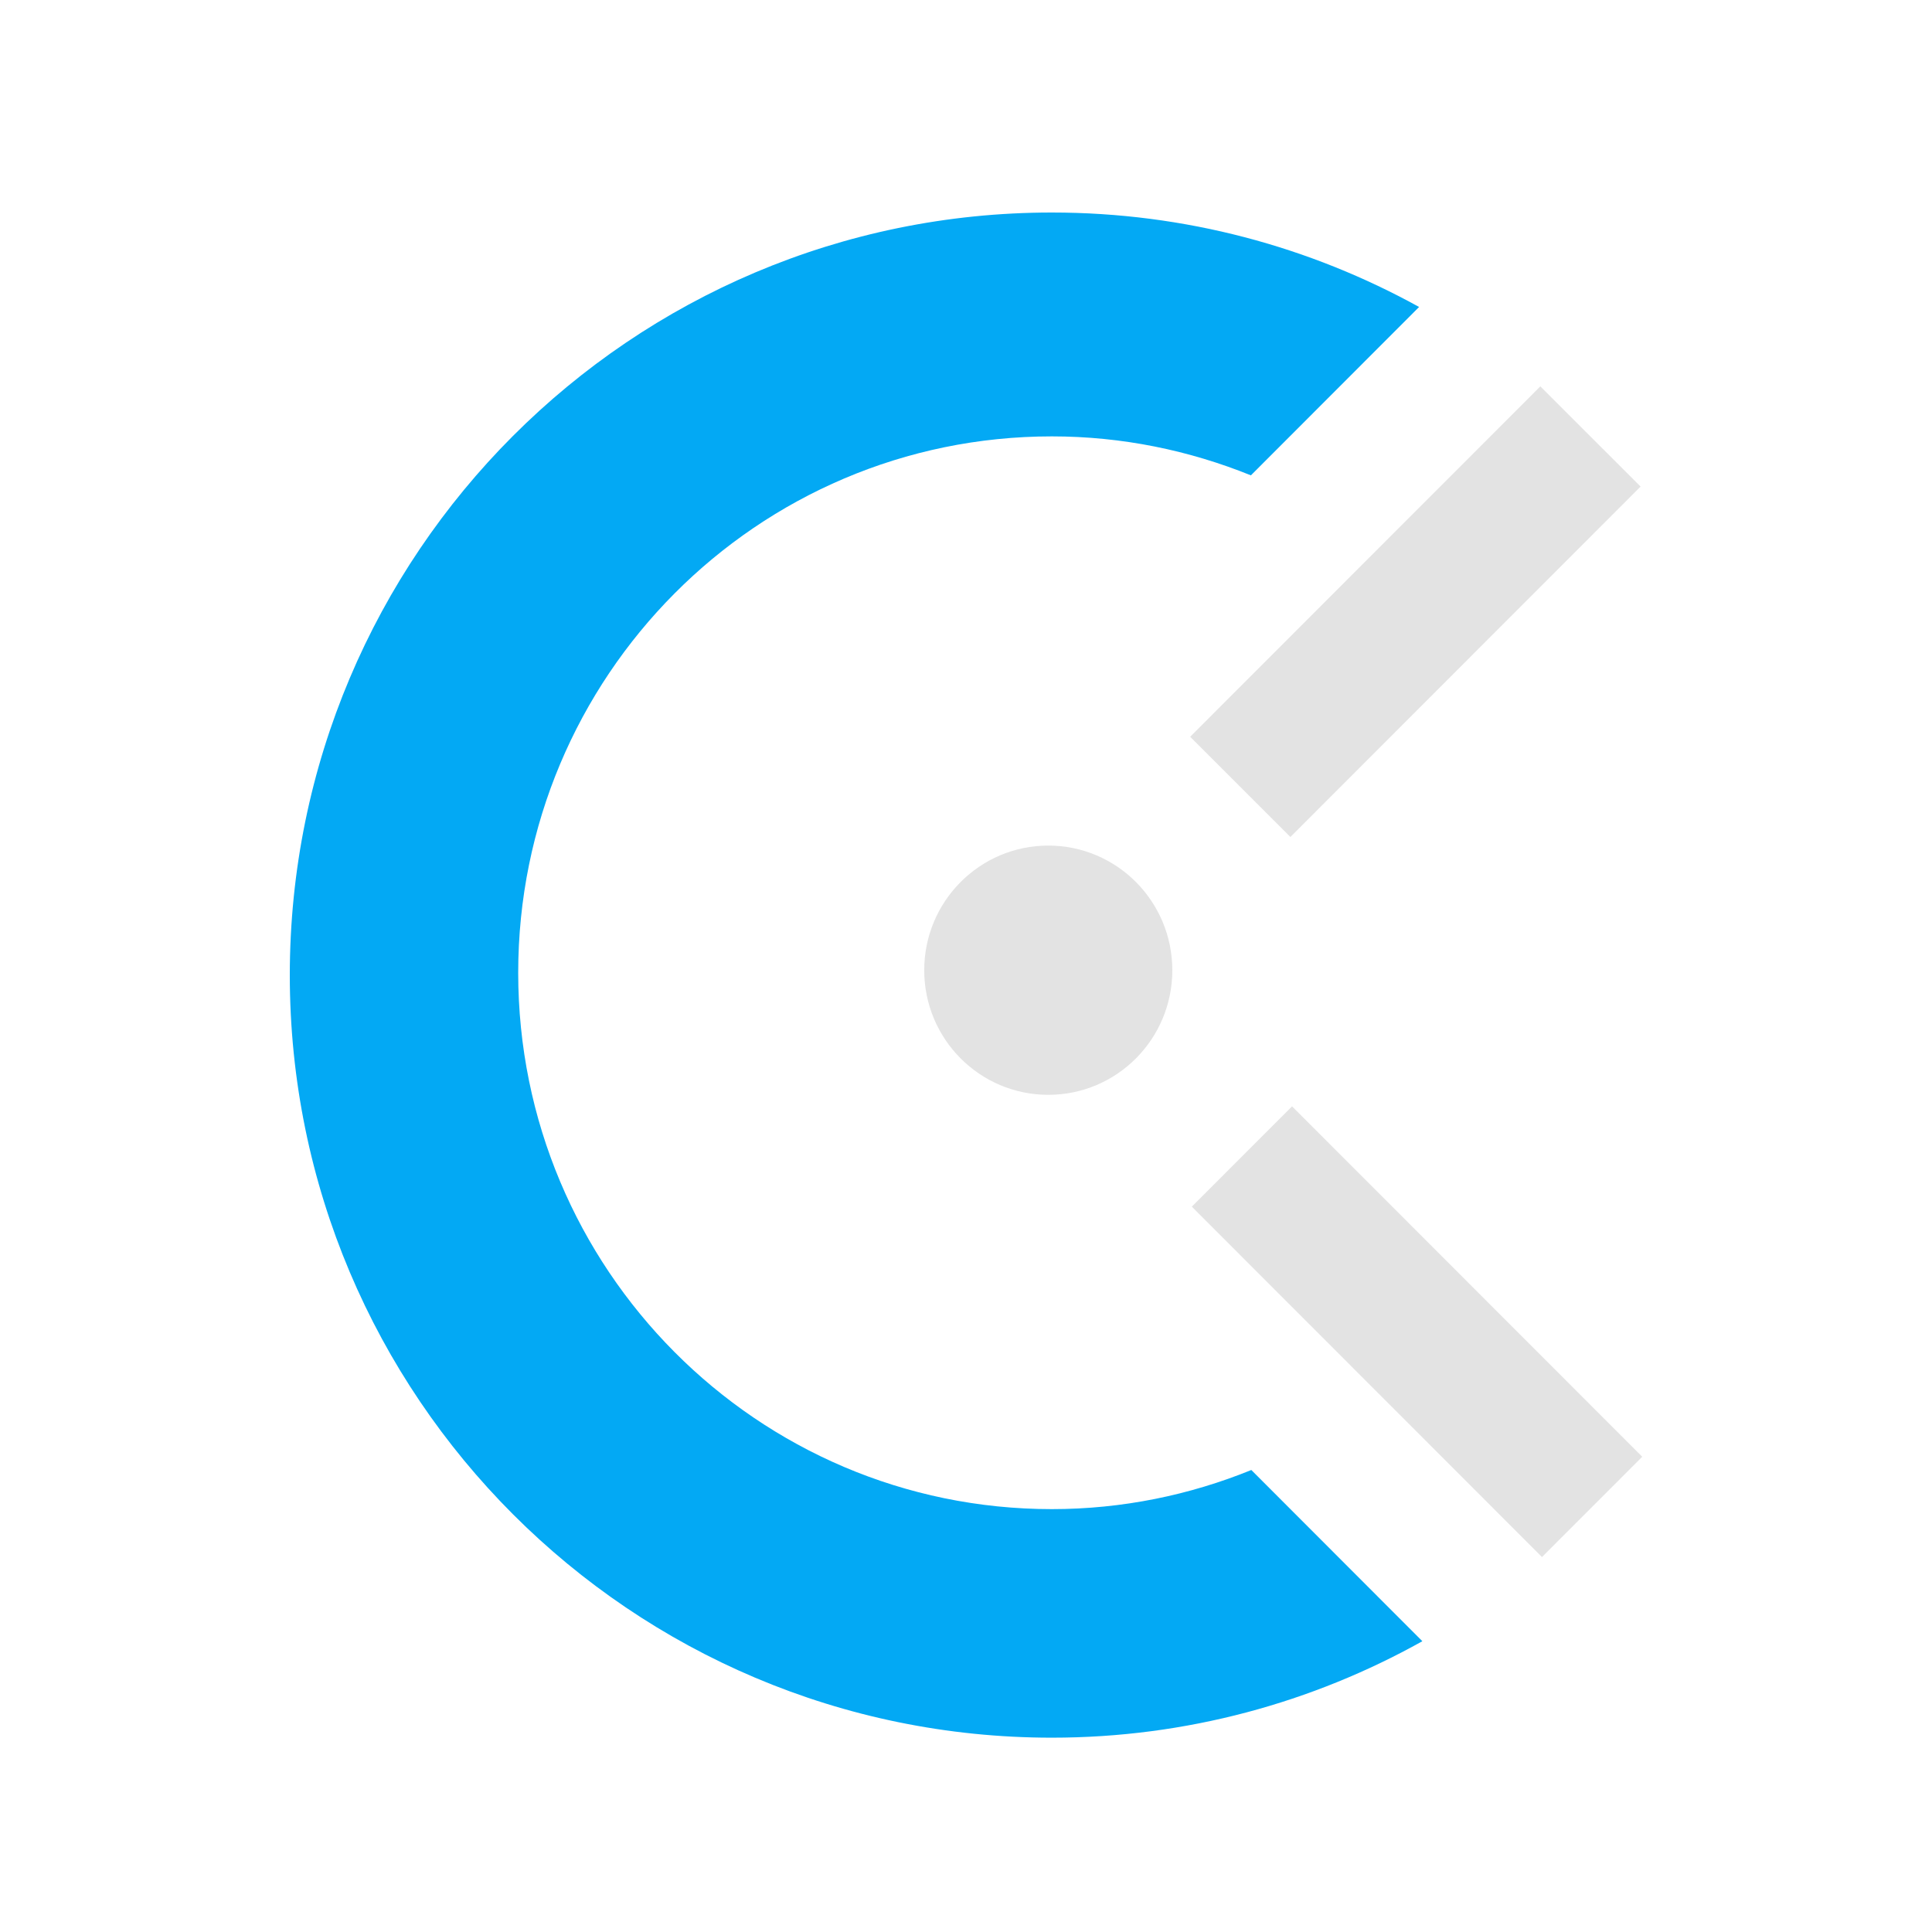
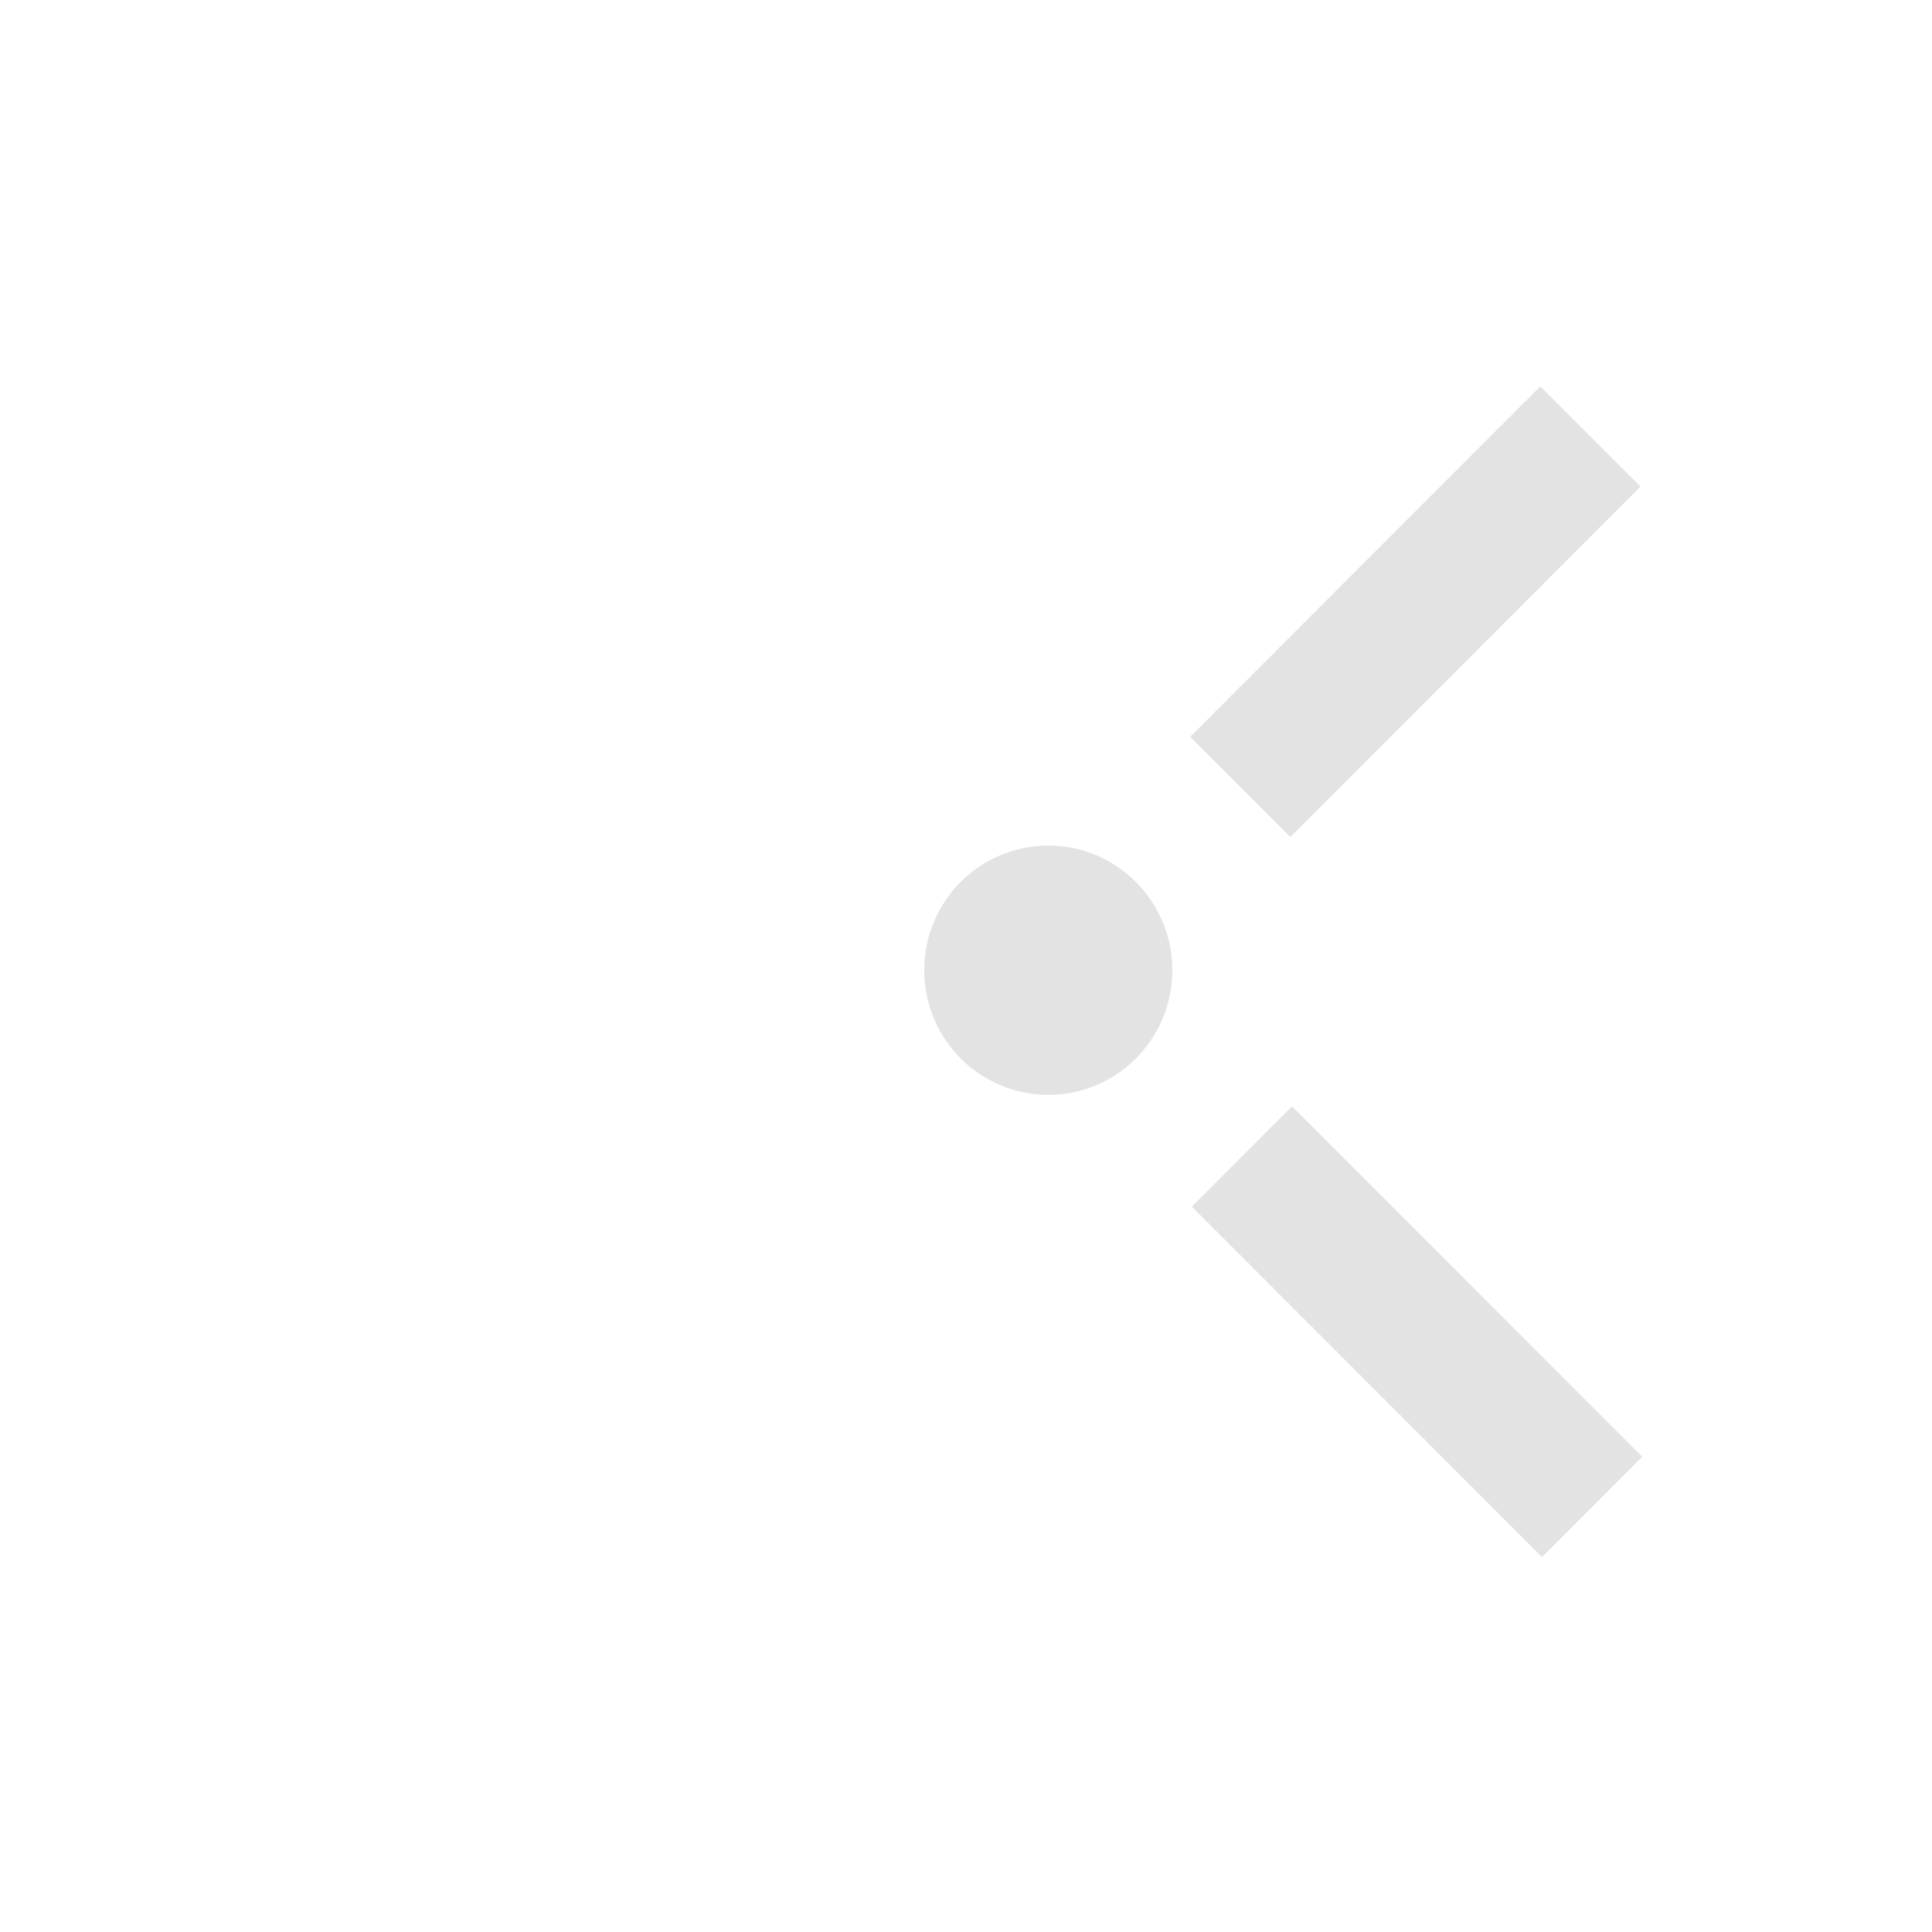
<svg xmlns="http://www.w3.org/2000/svg" width="100" height="100" viewBox="0 0 100 100" fill="none">
  <path fill-rule="evenodd" clip-rule="evenodd" d="M61.603 38.134L79.728 19.998L84.916 25.185L66.791 43.322L61.603 38.134ZM54.259 56.668C50.712 56.668 47.838 53.782 47.838 50.218C47.838 46.657 50.712 43.767 54.259 43.767C57.806 43.767 60.679 46.657 60.679 50.218C60.679 53.782 57.806 56.668 54.259 56.668ZM85.001 75.401L79.813 80.593L61.688 62.456L66.876 57.264L85.001 75.401Z" fill="#E3E3E3" />
-   <path fill-rule="evenodd" clip-rule="evenodd" d="M54.444 78.112C58.097 78.112 61.578 77.383 64.769 76.087L73.621 84.949C67.944 88.119 61.409 89.942 54.444 89.942C32.662 89.942 15 72.269 15 50.473C15 28.673 32.662 11 54.444 11C61.339 11 67.815 12.778 73.452 15.889L64.746 24.604C61.56 23.316 58.09 22.587 54.444 22.587C39.189 22.587 26.822 35.016 26.822 50.351C26.822 65.682 39.189 78.112 54.444 78.112Z" fill="#03A9F4" />
</svg>